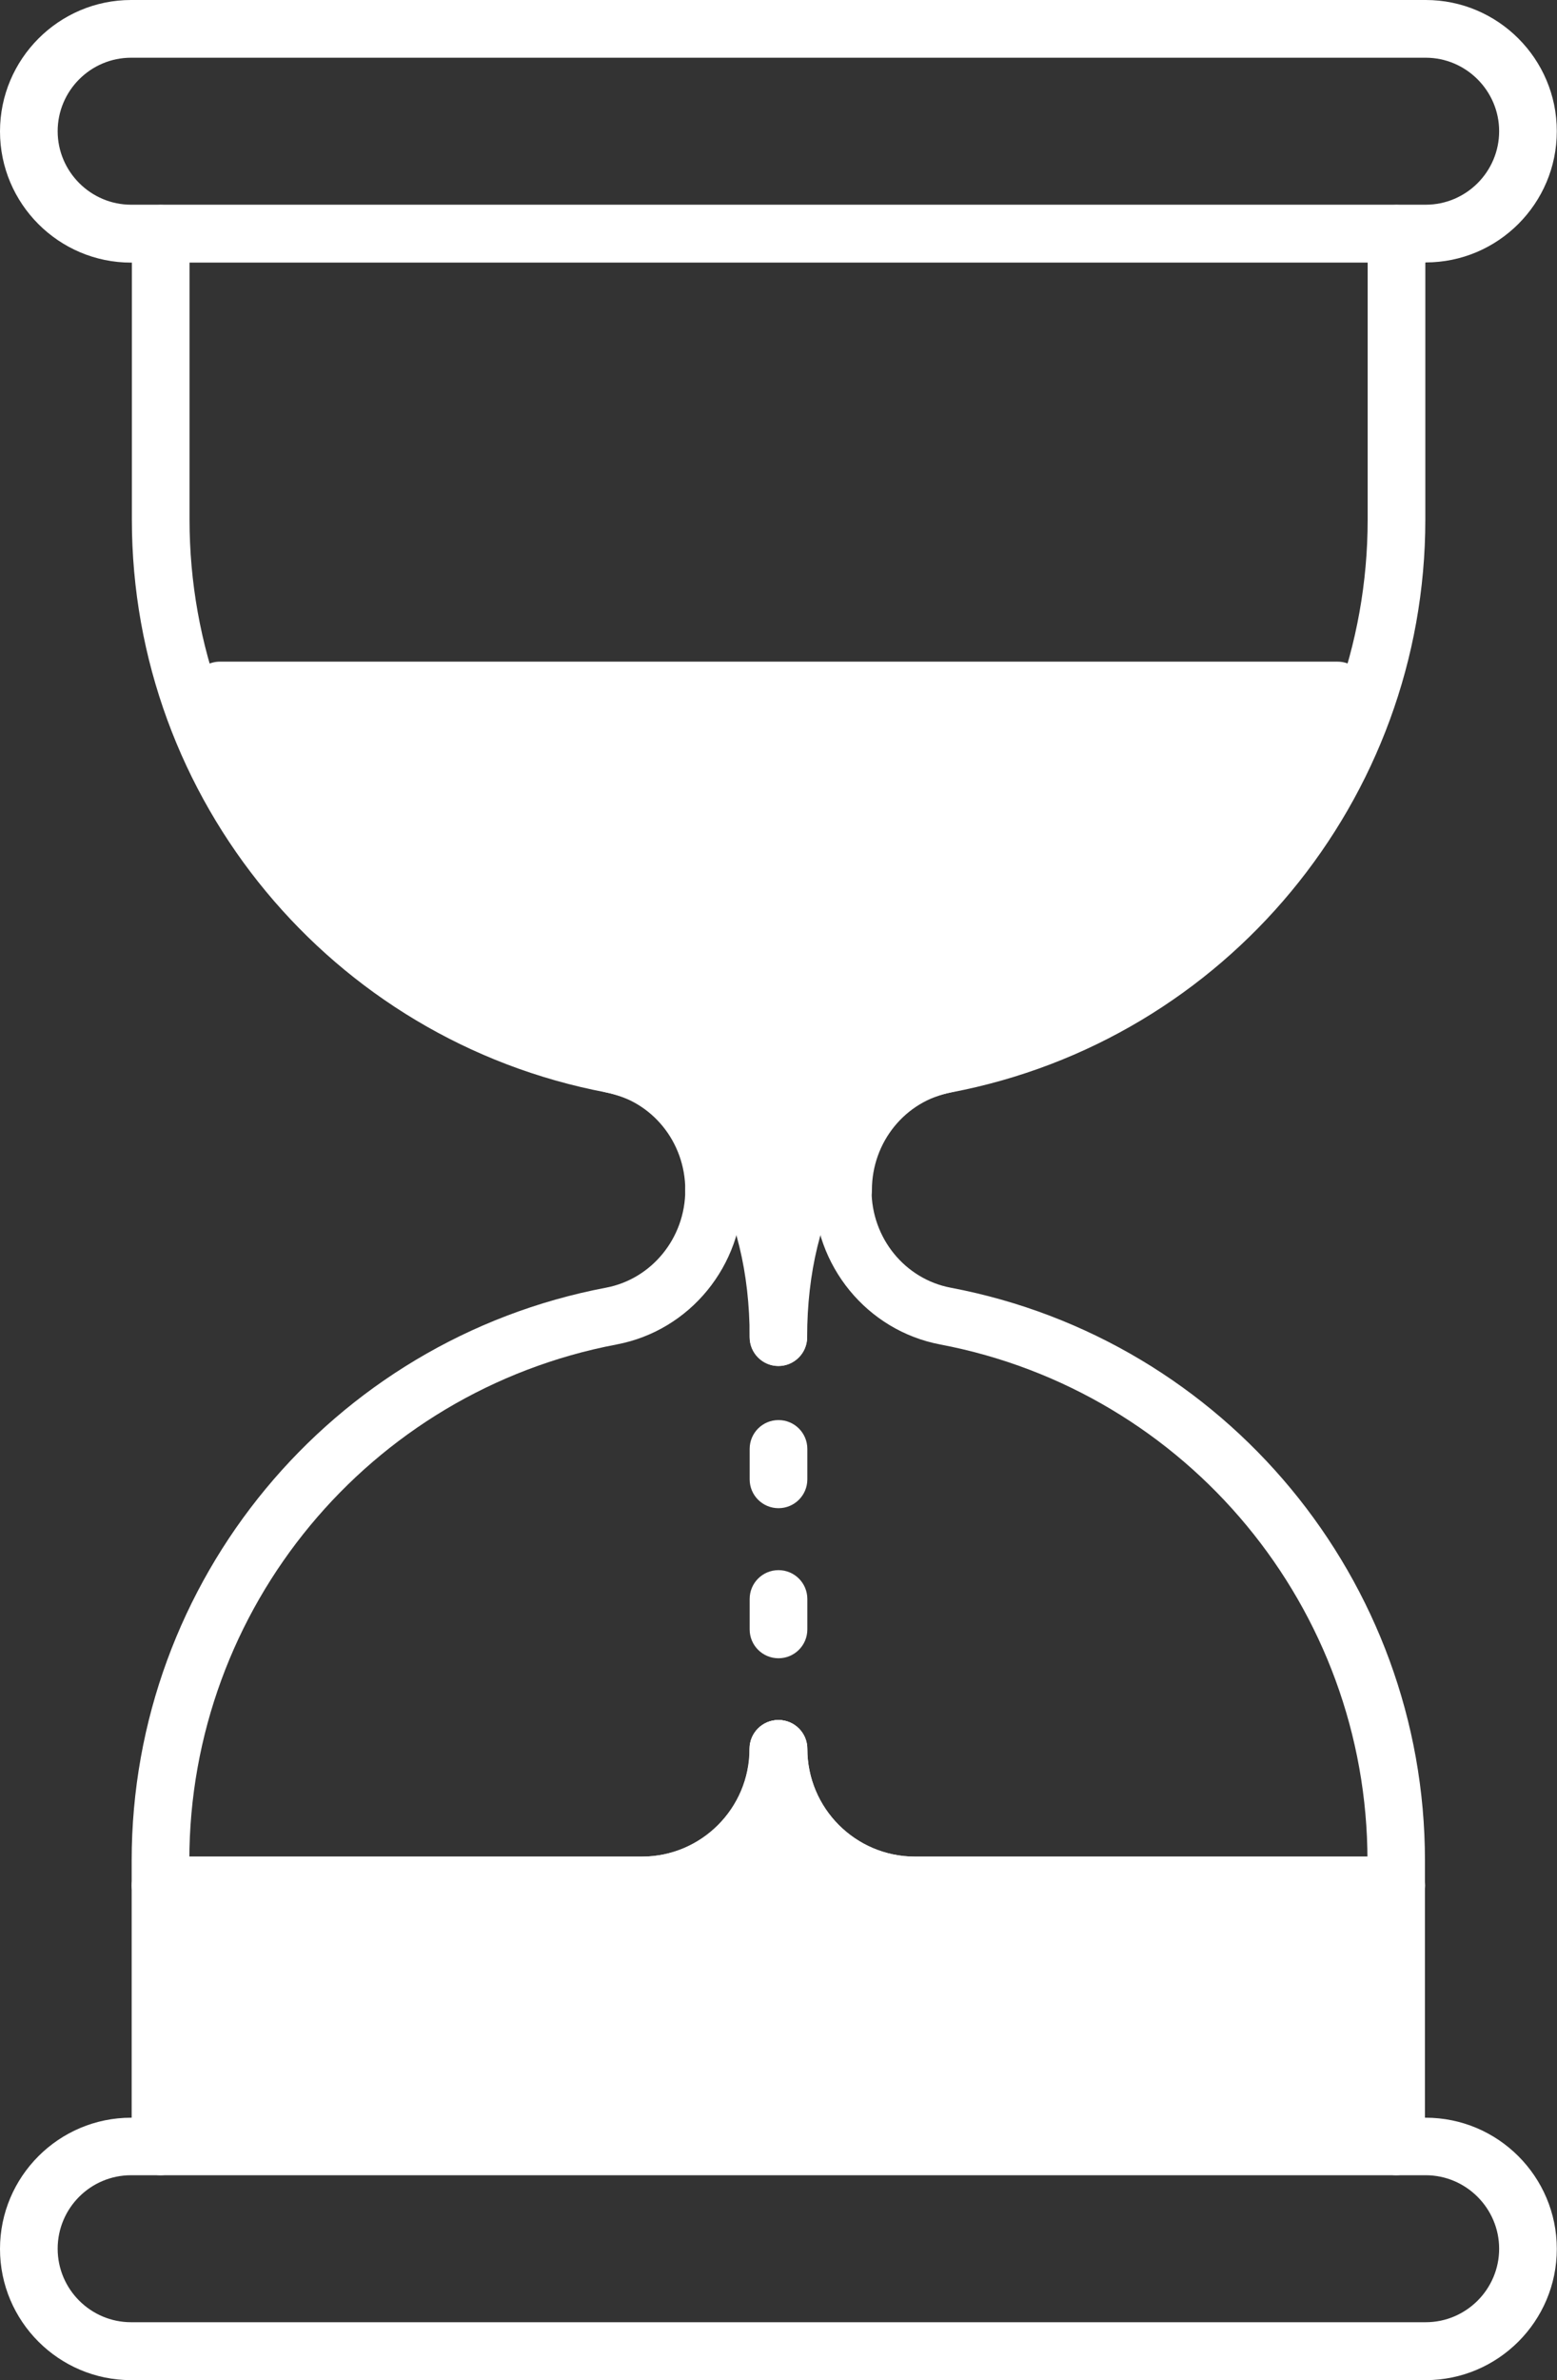
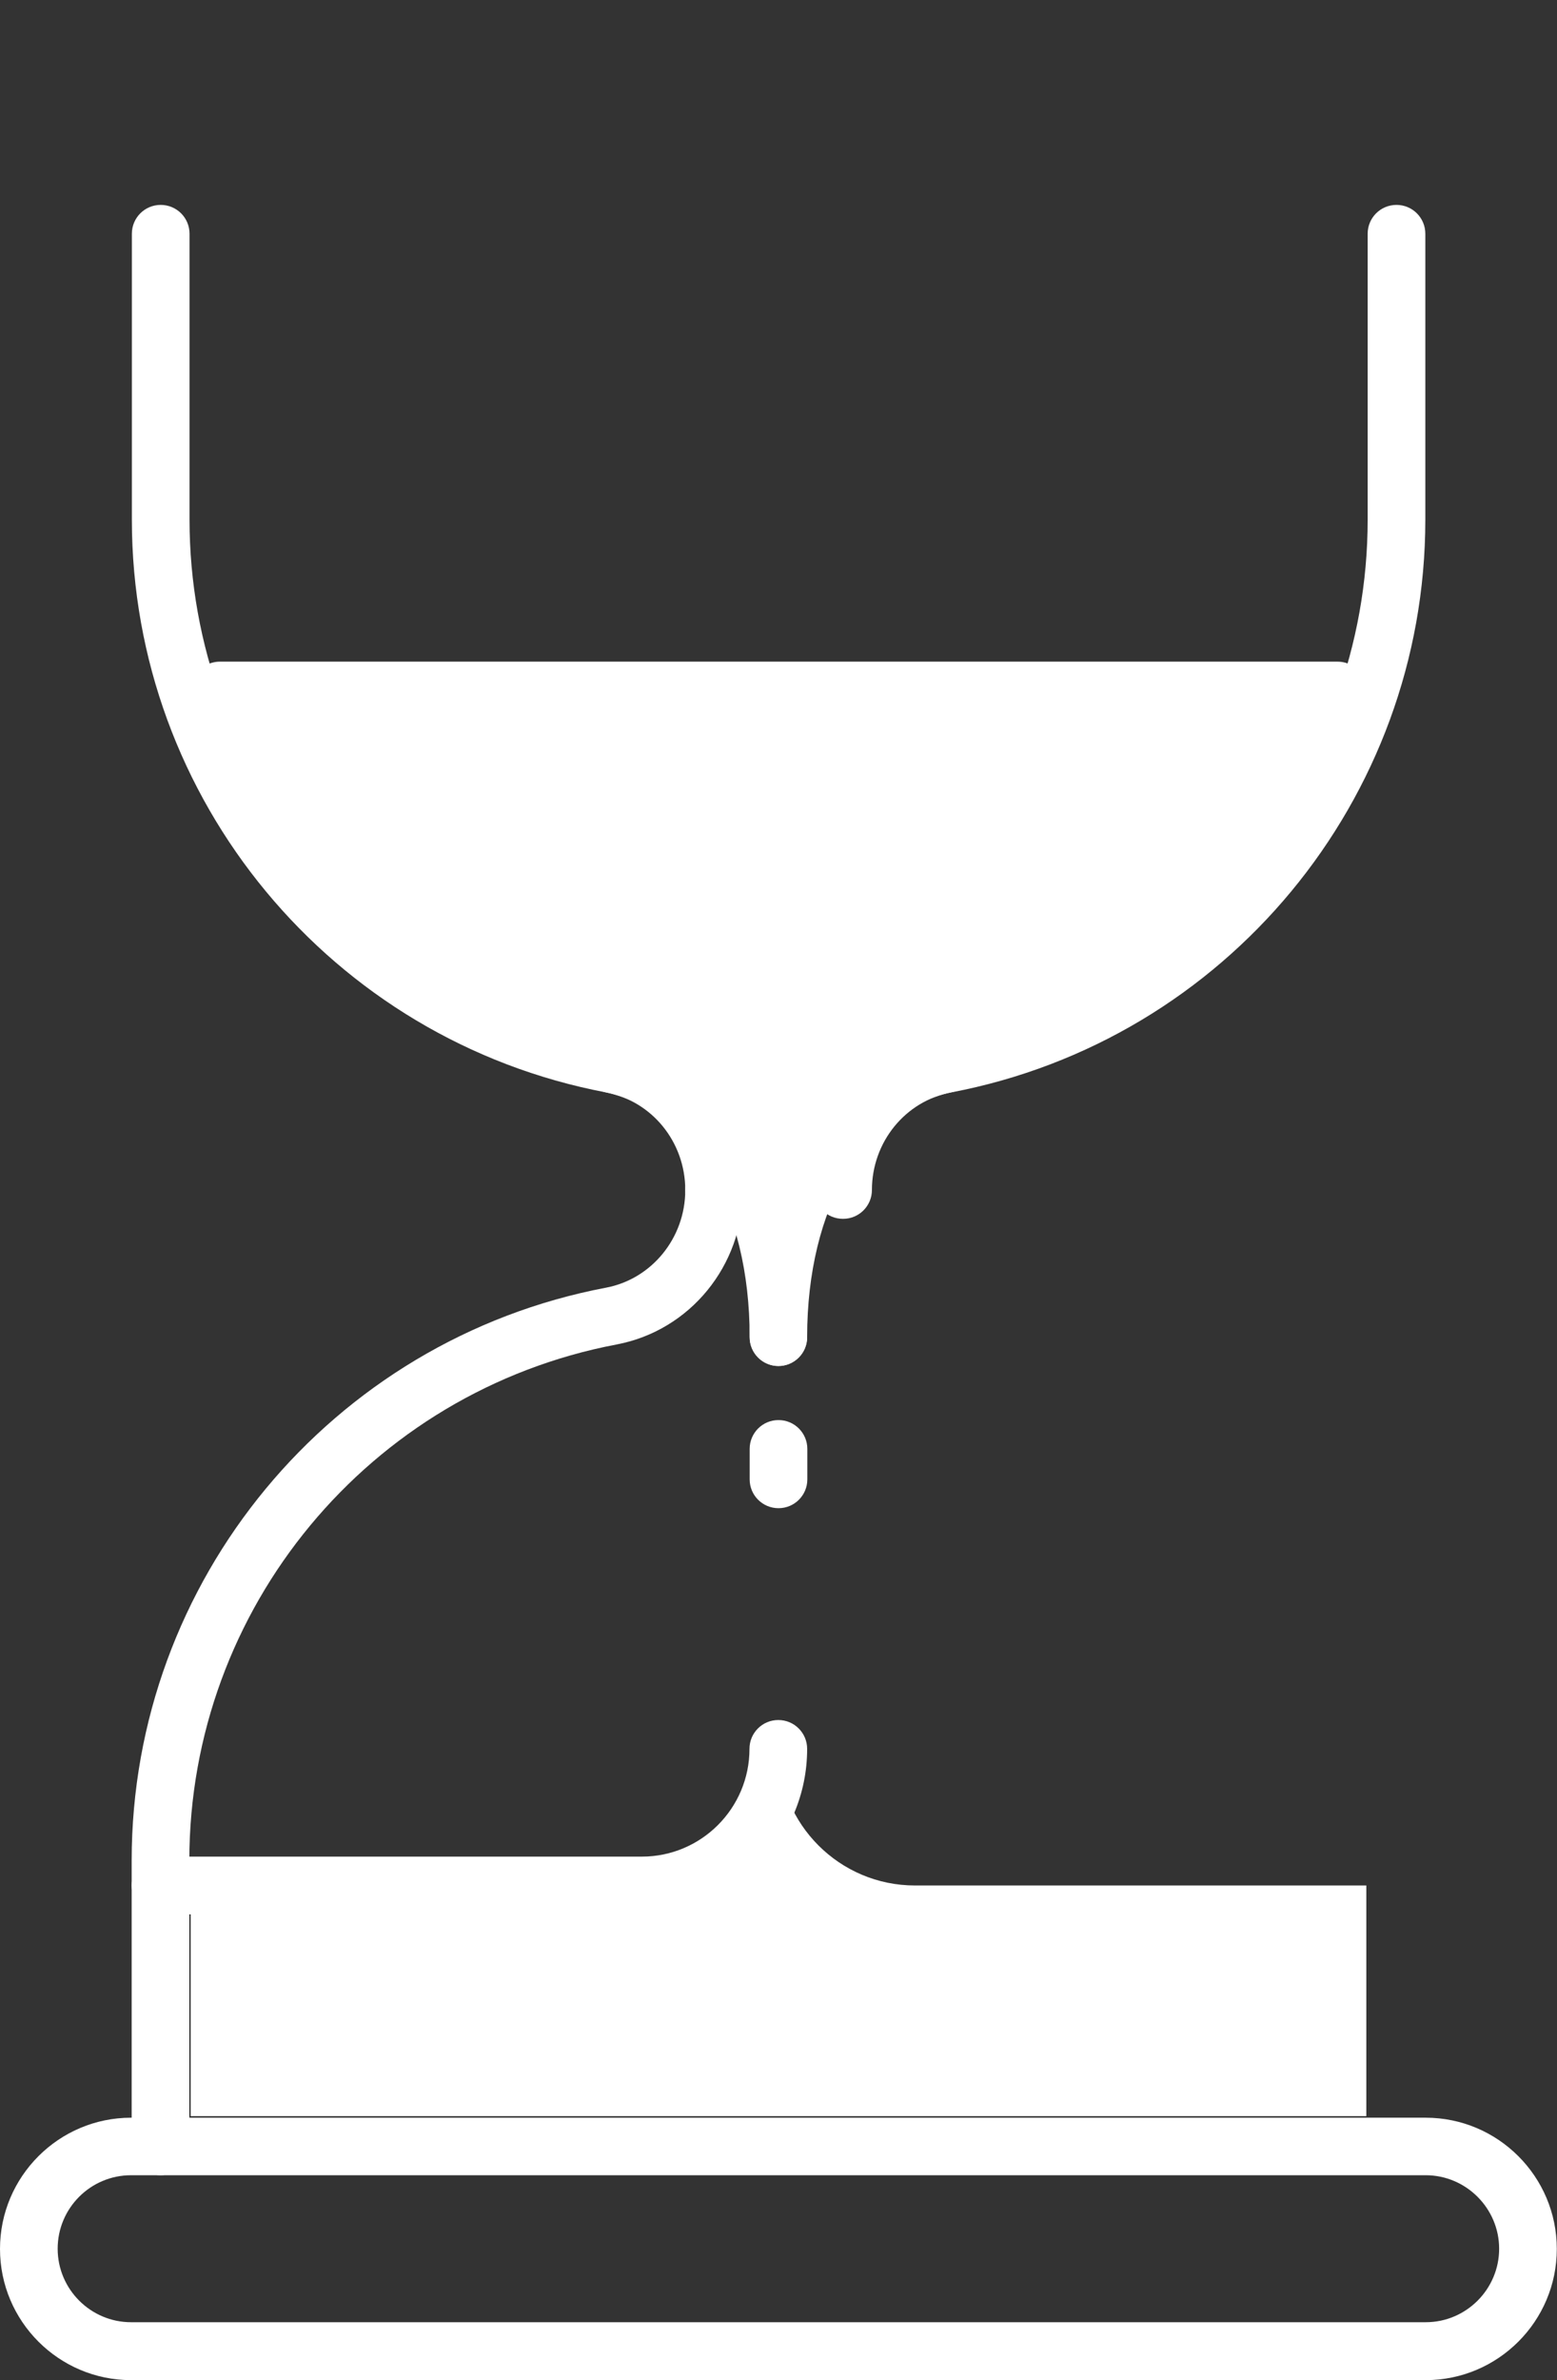
<svg xmlns="http://www.w3.org/2000/svg" id="_レイヤー_2" data-name="レイヤー 2" viewBox="0 0 81 123.71">
  <rect x="0" y="0" width="81" height="123.71" fill="#333333" stroke="none" />
  <defs>
    <style>
      .cls-1 {
        fill: #fff;
      }
    </style>
  </defs>
  <g id="_レイヤー_1-2" data-name="レイヤー 1">
    <g>
      <g>
        <g>
          <path class="cls-1" d="M32.1,53.77s.02,0,.03,0c0,0,0,0,.01,0,.43.09.84.22,1.25.36.07.02.13.05.2.08,3.06,1.13,5.46,3.61,6.91,7.01,1.45-3.4,3.85-5.87,6.91-7.01.07-.03.13-.05.2-.08.41-.14.82-.27,1.25-.36,0,0,0,0,.01,0,.01,0,.02,0,.03,0,9.81-1.86,17.55-8.86,20.67-17.88H11.43c3.12,9.02,10.86,16.02,20.67,17.88Z" />
          <path class="cls-1" d="M40.5,62.72h0c-.6,0-1.14-.36-1.38-.91-1.31-3.07-3.4-5.21-6.05-6.19l-.21-.08c-.33-.11-.66-.21-.97-.28-.04,0-.08-.01-.11-.02-10.06-1.93-18.4-9.15-21.76-18.86-.16-.46-.09-.96.2-1.36.28-.4.74-.63,1.22-.63h58.14c.49,0,.94.23,1.22.63s.35.9.2,1.36c-3.36,9.71-11.7,16.93-21.77,18.86,0,0-.02,0-.03,0-.02,0-.04,0-.05.01h0s-.01,0-.02,0c-.31.07-.65.17-1.01.3l-.13.05c-2.69,1-4.79,3.14-6.09,6.21-.24.55-.78.91-1.38.91ZM32.4,52.3c.05,0,.1.02.16.04.36.07.82.21,1.33.38l.22.09c2.57.95,4.77,2.77,6.4,5.24,1.62-2.47,3.82-4.29,6.39-5.24l.2-.08c.54-.19,1-.32,1.45-.42h0s.04,0,.05-.01c0,0,.02,0,.02,0h0c8.33-1.58,15.34-7.21,18.75-14.91H13.63c3.4,7.7,10.42,13.33,18.75,14.91h0s.01,0,.02,0Z" />
        </g>
        <g>
          <path class="cls-1" d="M47.6,98c-3.92,0-7.1-3.18-7.1-7.1,0,3.92-3.18,7.1-7.1,7.1H9.92v11.99h61.16v-11.99h-23.48Z" />
-           <path class="cls-1" d="M71.08,111.5H9.92c-.83,0-1.5-.67-1.5-1.5v-12c0-.83.67-1.5,1.5-1.5h23.48c3.09,0,5.6-2.51,5.6-5.6,0-.83.67-1.5,1.5-1.5s1.5.67,1.5,1.5c0,3.09,2.51,5.6,5.6,5.6h23.48c.83,0,1.5.67,1.5,1.5v12c0,.83-.67,1.5-1.5,1.5ZM11.42,108.5h58.16v-9h-21.98c-2.95,0-5.55-1.49-7.1-3.75-1.55,2.26-4.15,3.75-7.1,3.75H11.42v9Z" />
        </g>
      </g>
      <g>
        <path class="cls-1" d="M33.4,99.5H8.35c-.83,0-1.5-.67-1.5-1.5s.67-1.5,1.5-1.5h25.04c3.09,0,5.6-2.51,5.6-5.6,0-.83.67-1.5,1.5-1.5s1.5.67,1.5,1.5c0,4.74-3.86,8.6-8.6,8.6Z" />
-         <path class="cls-1" d="M72.64,99.5h-25.04c-4.74,0-8.6-3.86-8.6-8.6,0-.83.67-1.5,1.5-1.5s1.5.67,1.5,1.5c0,3.09,2.51,5.6,5.6,5.6h25.04c.83,0,1.5.67,1.5,1.5s-.67,1.5-1.5,1.5Z" />
        <path class="cls-1" d="M40.5,71c-.83,0-1.5-.67-1.5-1.5,0-8.21,3.88-14.36,9.87-15.66.82-.18,1.61.34,1.78,1.15.18.81-.34,1.61-1.15,1.78-4.56.99-7.51,5.99-7.51,12.73,0,.83-.67,1.5-1.5,1.5Z" />
        <path class="cls-1" d="M40.5,71c-.83,0-1.5-.67-1.5-1.5,0-6.74-2.95-11.74-7.51-12.73-.81-.18-1.32-.97-1.15-1.78.18-.81.98-1.32,1.78-1.15,6,1.3,9.87,7.45,9.87,15.66,0,.83-.67,1.5-1.5,1.5Z" />
-         <path class="cls-1" d="M40.5,86.19c-.83,0-1.5-.67-1.5-1.5v-1.58c0-.83.67-1.5,1.5-1.5s1.5.67,1.5,1.5v1.58c0,.83-.67,1.5-1.5,1.5Z" />
        <path class="cls-1" d="M40.5,78.39c-.83,0-1.5-.67-1.5-1.5v-1.58c0-.83.67-1.5,1.5-1.5s1.5.67,1.5,1.5v1.58c0,.83-.67,1.5-1.5,1.5Z" />
        <g>
-           <path class="cls-1" d="M74.17,13.65H6.82c-3.76,0-6.82-3.06-6.82-6.82S3.06,0,6.82,0h67.35c3.76,0,6.82,3.06,6.82,6.82s-3.06,6.82-6.82,6.82ZM6.82,3c-2.11,0-3.82,1.72-3.82,3.82s1.72,3.82,3.82,3.82h67.35c2.11,0,3.82-1.72,3.82-3.82s-1.72-3.82-3.82-3.82H6.82Z" />
          <path class="cls-1" d="M37.15,63.35c-.83,0-1.5-.67-1.5-1.5,0-2.49-1.73-4.62-4.12-5.07-14.3-2.71-24.67-15.23-24.67-29.77v-14.86c0-.83.67-1.5,1.5-1.5s1.5.67,1.5,1.5v14.86c0,13.1,9.35,24.38,22.23,26.82,3.8.72,6.57,4.09,6.57,8.02,0,.83-.67,1.5-1.5,1.5Z" />
          <path class="cls-1" d="M43.85,63.35c-.83,0-1.5-.67-1.5-1.5,0-3.93,2.76-7.3,6.57-8.02,12.88-2.44,22.23-13.72,22.23-26.82v-14.86c0-.83.67-1.5,1.5-1.5s1.5.67,1.5,1.5v14.86c0,14.54-10.38,27.06-24.67,29.77-2.39.45-4.12,2.59-4.12,5.07,0,.83-.67,1.5-1.5,1.5Z" />
          <path class="cls-1" d="M74.17,123.71H6.82c-3.76,0-6.82-3.06-6.82-6.82s3.06-6.82,6.82-6.82h67.35c3.76,0,6.82,3.06,6.82,6.82s-3.06,6.82-6.82,6.82ZM6.82,113.06c-2.11,0-3.82,1.71-3.82,3.82s1.72,3.82,3.82,3.82h67.35c2.11,0,3.82-1.72,3.82-3.82s-1.72-3.82-3.82-3.82H6.82Z" />
          <path class="cls-1" d="M8.35,113.06c-.83,0-1.5-.67-1.5-1.5v-14.86c0-14.54,10.38-27.06,24.67-29.77,2.39-.45,4.13-2.59,4.13-5.07,0-.83.67-1.5,1.5-1.5s1.5.67,1.5,1.5c0,3.93-2.76,7.3-6.57,8.02-12.88,2.44-22.23,13.72-22.23,26.82v14.86c0,.83-.67,1.5-1.5,1.5Z" />
-           <path class="cls-1" d="M72.64,113.06c-.83,0-1.5-.67-1.5-1.5v-14.86c0-13.1-9.35-24.38-22.23-26.82-3.8-.72-6.57-4.09-6.57-8.02,0-.83.67-1.5,1.5-1.5s1.5.67,1.5,1.5c0,2.49,1.74,4.62,4.12,5.07,14.3,2.71,24.67,15.23,24.67,29.77v14.86c0,.83-.67,1.5-1.5,1.5Z" />
        </g>
      </g>
    </g>
  </g>
</svg>